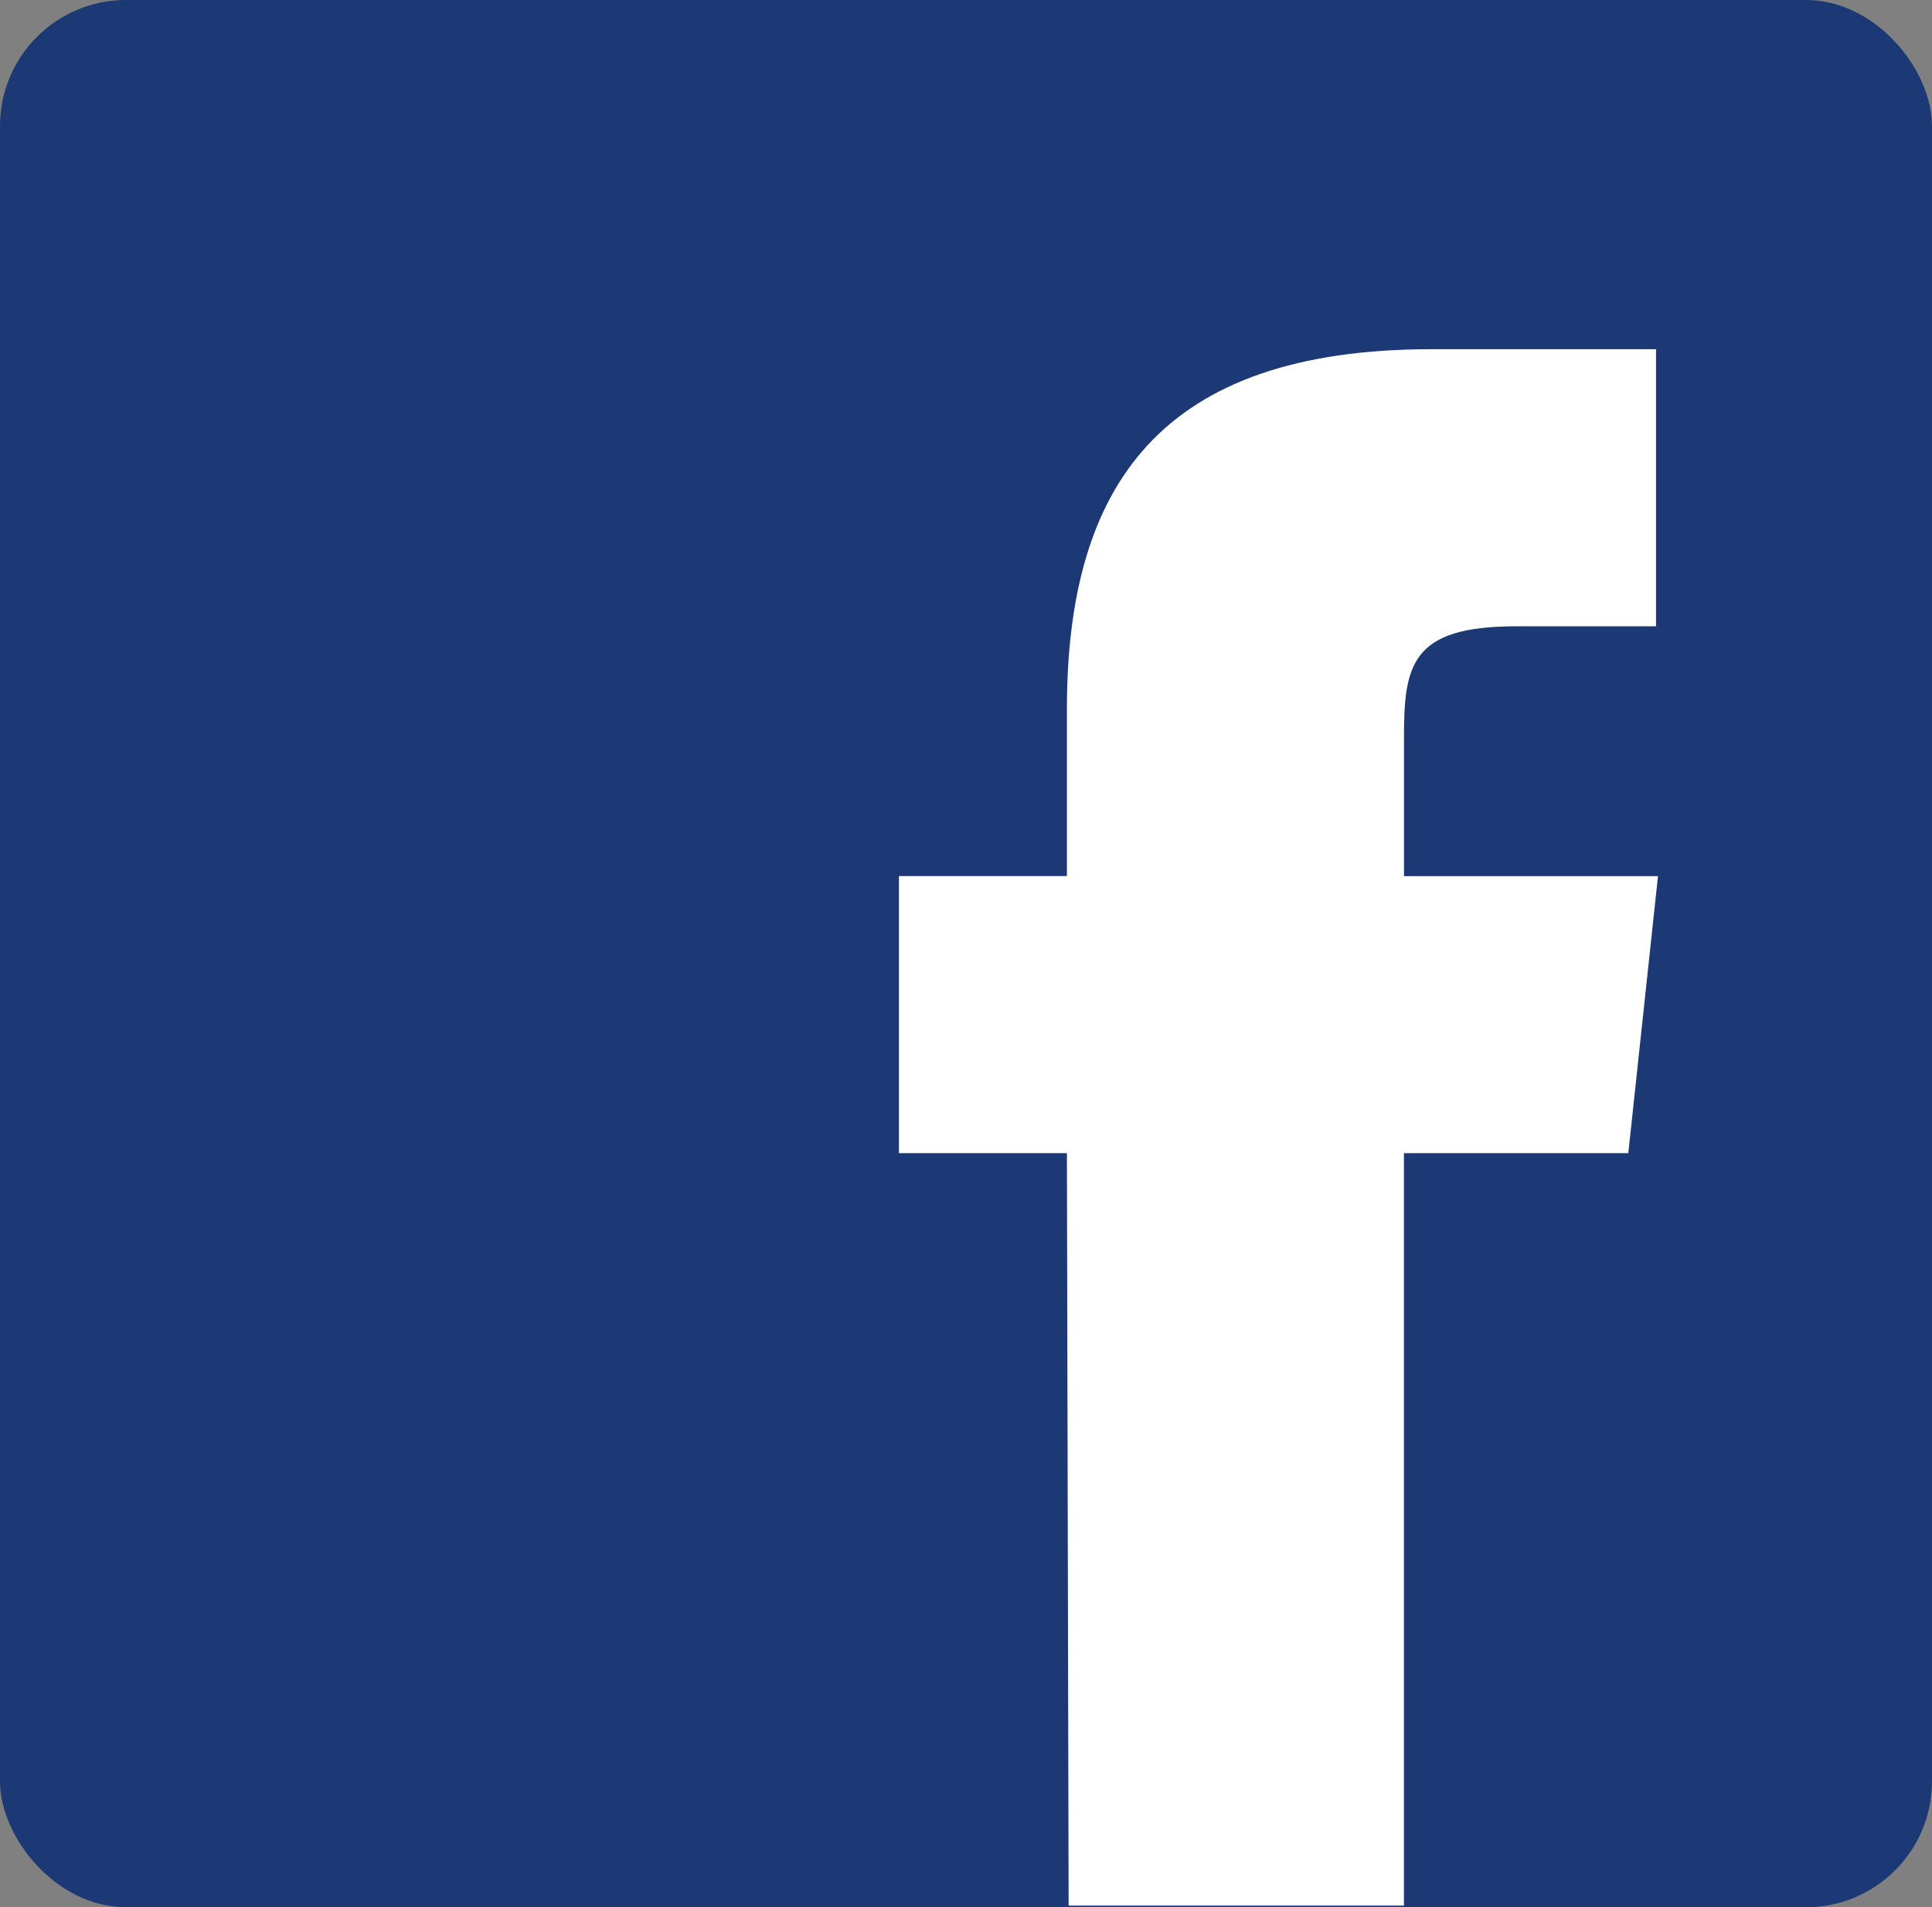
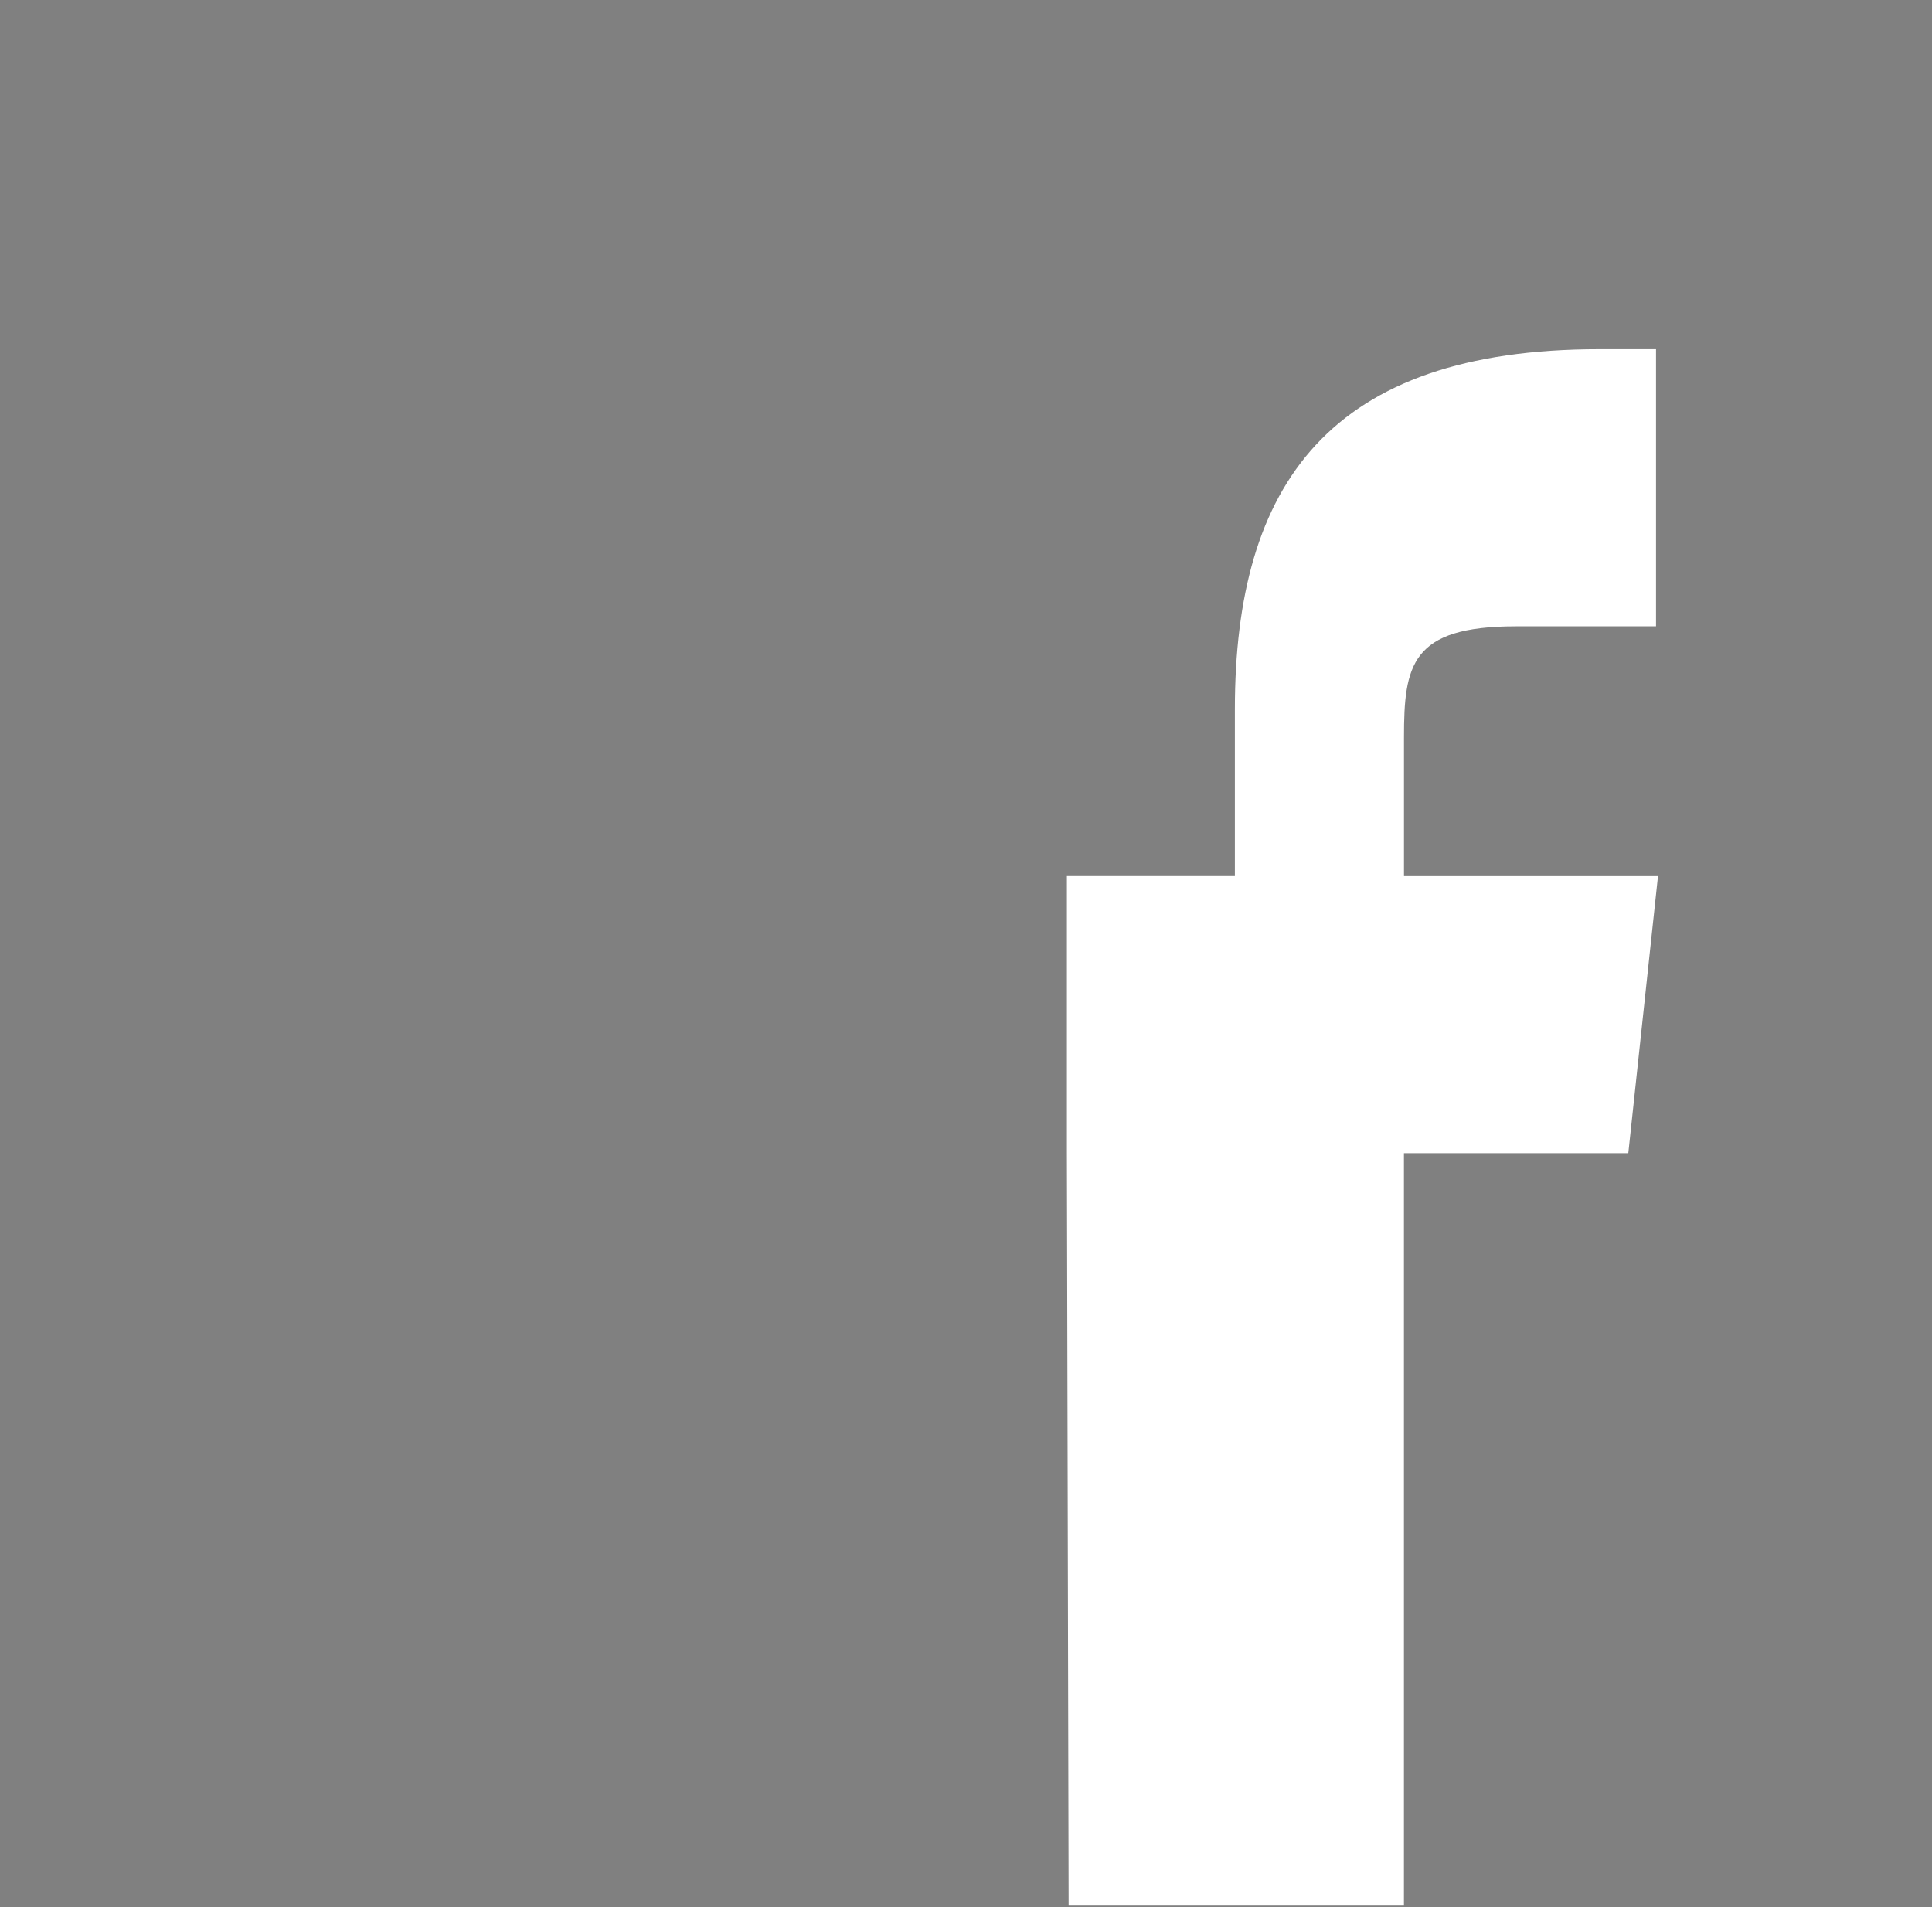
<svg xmlns="http://www.w3.org/2000/svg" id="Groupe_601" data-name="Groupe 601" width="46.008" height="45.425" viewBox="0 0 46.008 45.425">
  <rect x="0" y="0" width="46.008" height="45.425" fill="#808080" stroke="none" />
-   <rect id="Rectangle_1603" data-name="Rectangle 1603" width="46.008" height="45.425" rx="3" fill="#1d3975" />
-   <path id="Tracé_1081" data-name="Tracé 1081" d="M34.827,19.139l-.707,6.6H28.777V43.66H20.792l-.041-17.921h-4v-6.6h4V15.166c0-5.368,2.259-8.575,8.685-8.575H34.78v6.6H31.438c-2.495,0-2.66.929-2.66,2.65v3.3h6.049Z" transform="translate(4.656 1.726)" fill="#fff" />
+   <path id="Tracé_1081" data-name="Tracé 1081" d="M34.827,19.139l-.707,6.6H28.777V43.66H20.792l-.041-17.921v-6.6h4V15.166c0-5.368,2.259-8.575,8.685-8.575H34.78v6.6H31.438c-2.495,0-2.66.929-2.66,2.65v3.3h6.049Z" transform="translate(4.656 1.726)" fill="#fff" />
</svg>